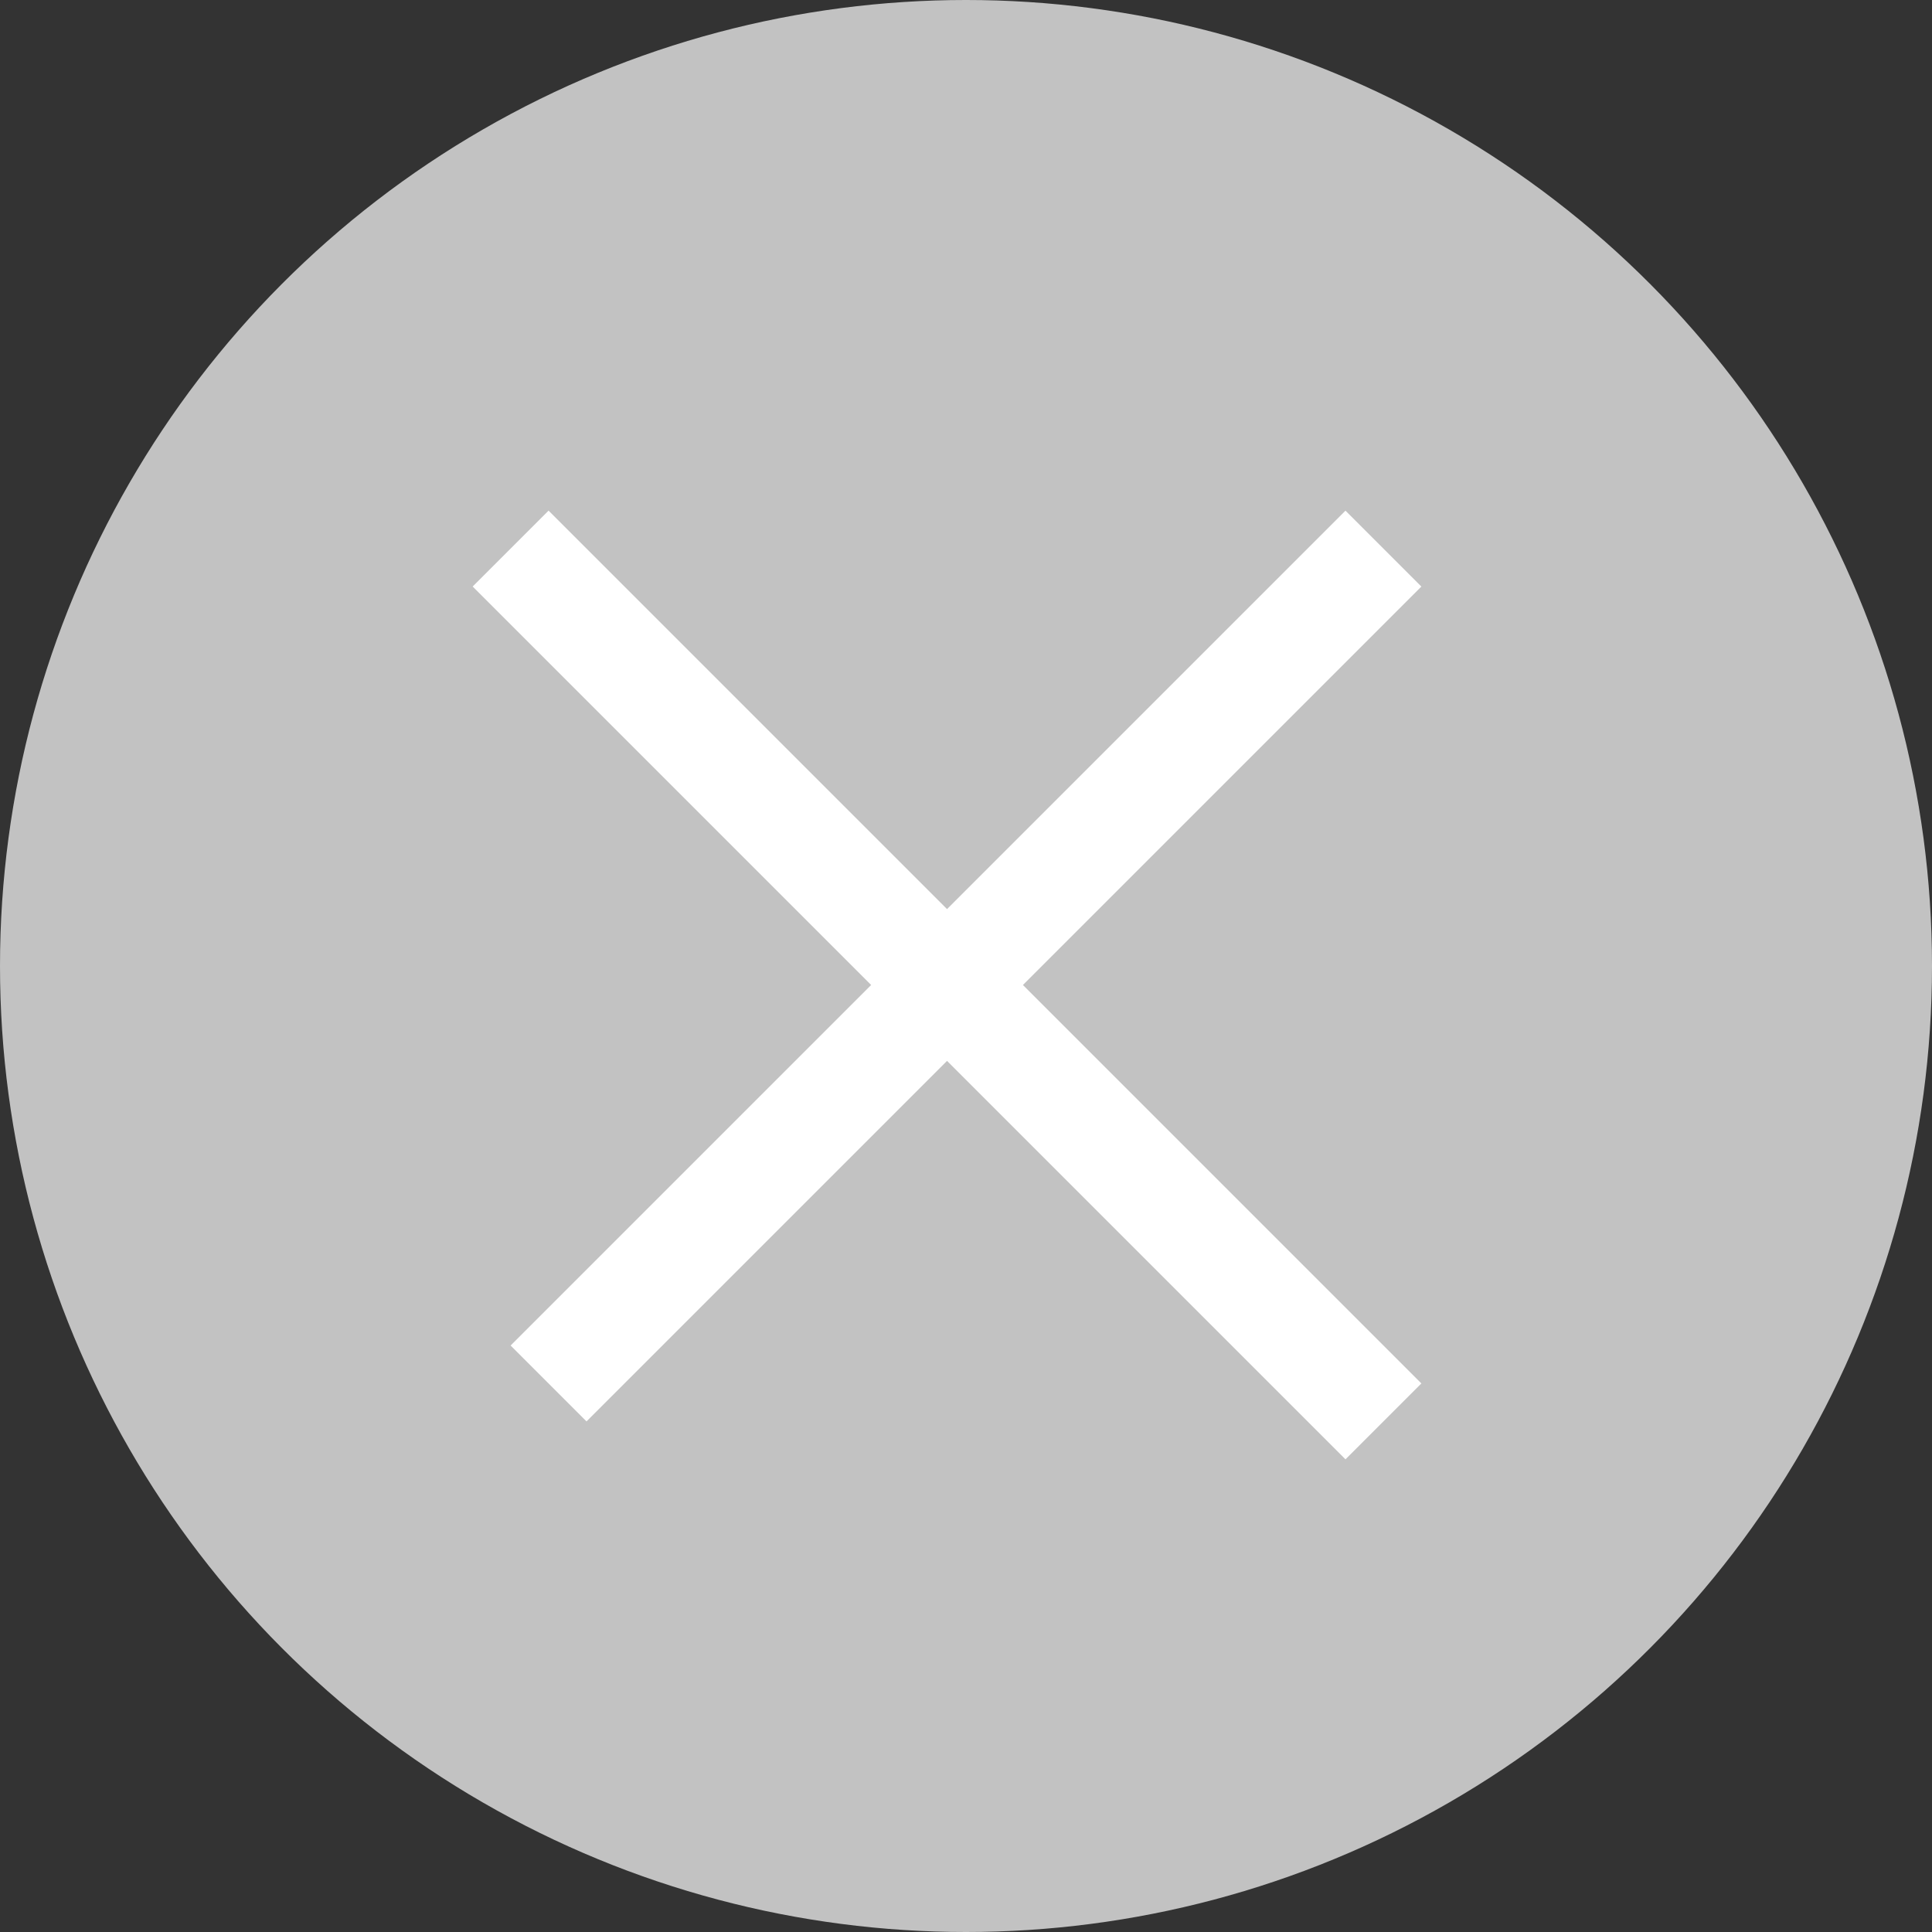
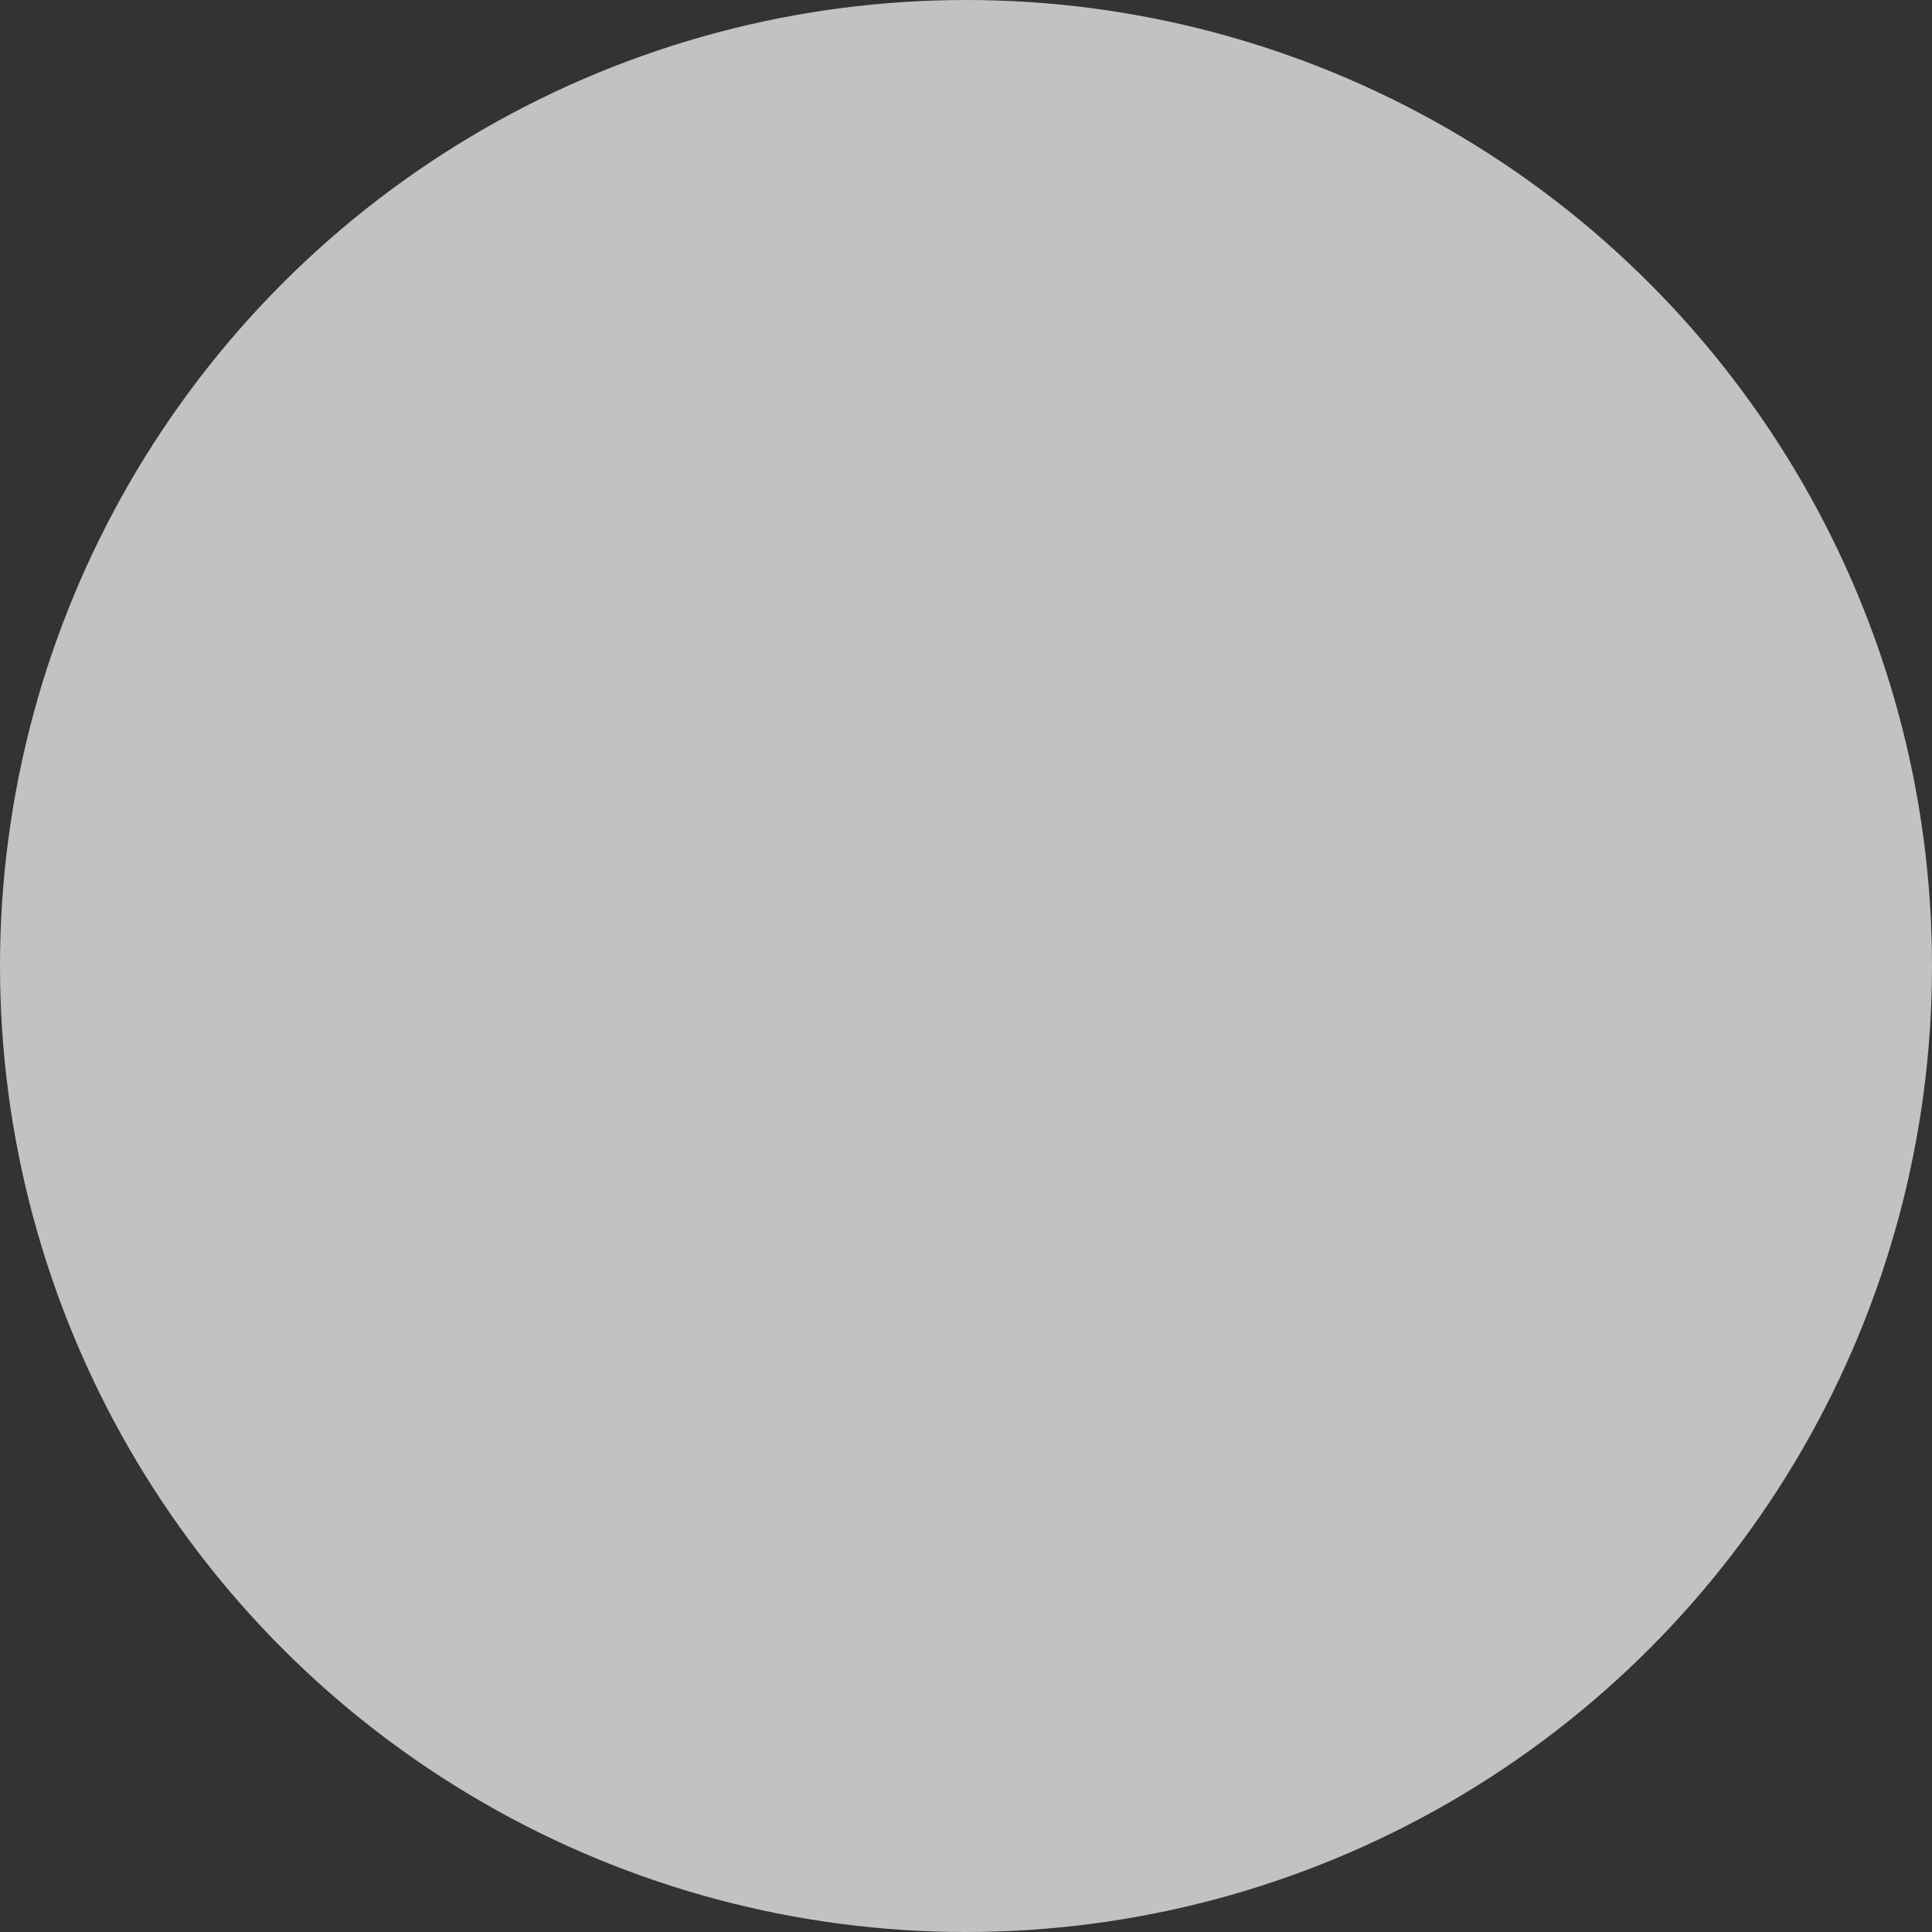
<svg xmlns="http://www.w3.org/2000/svg" width="36" height="36" viewBox="0 0 36 36">
  <rect x="0" y="0" width="36" height="36" fill="#333333" stroke="none" />
  <g transform="translate(-1159 -98)">
    <circle data-name="타원 14" cx="18" cy="18" r="18" transform="translate(1159 98)" style="fill:#c2c2c2" />
-     <path data-name="선 41" transform="rotate(45 453.622 1464.633)" style="fill:none;stroke:#fff;stroke-width:2px" d="M0 0h23" />
-     <path data-name="선 42" transform="rotate(45 461.753 1484.265)" style="fill:none;stroke:#fff;stroke-width:2px" d="M0 0v22" />
  </g>
</svg>